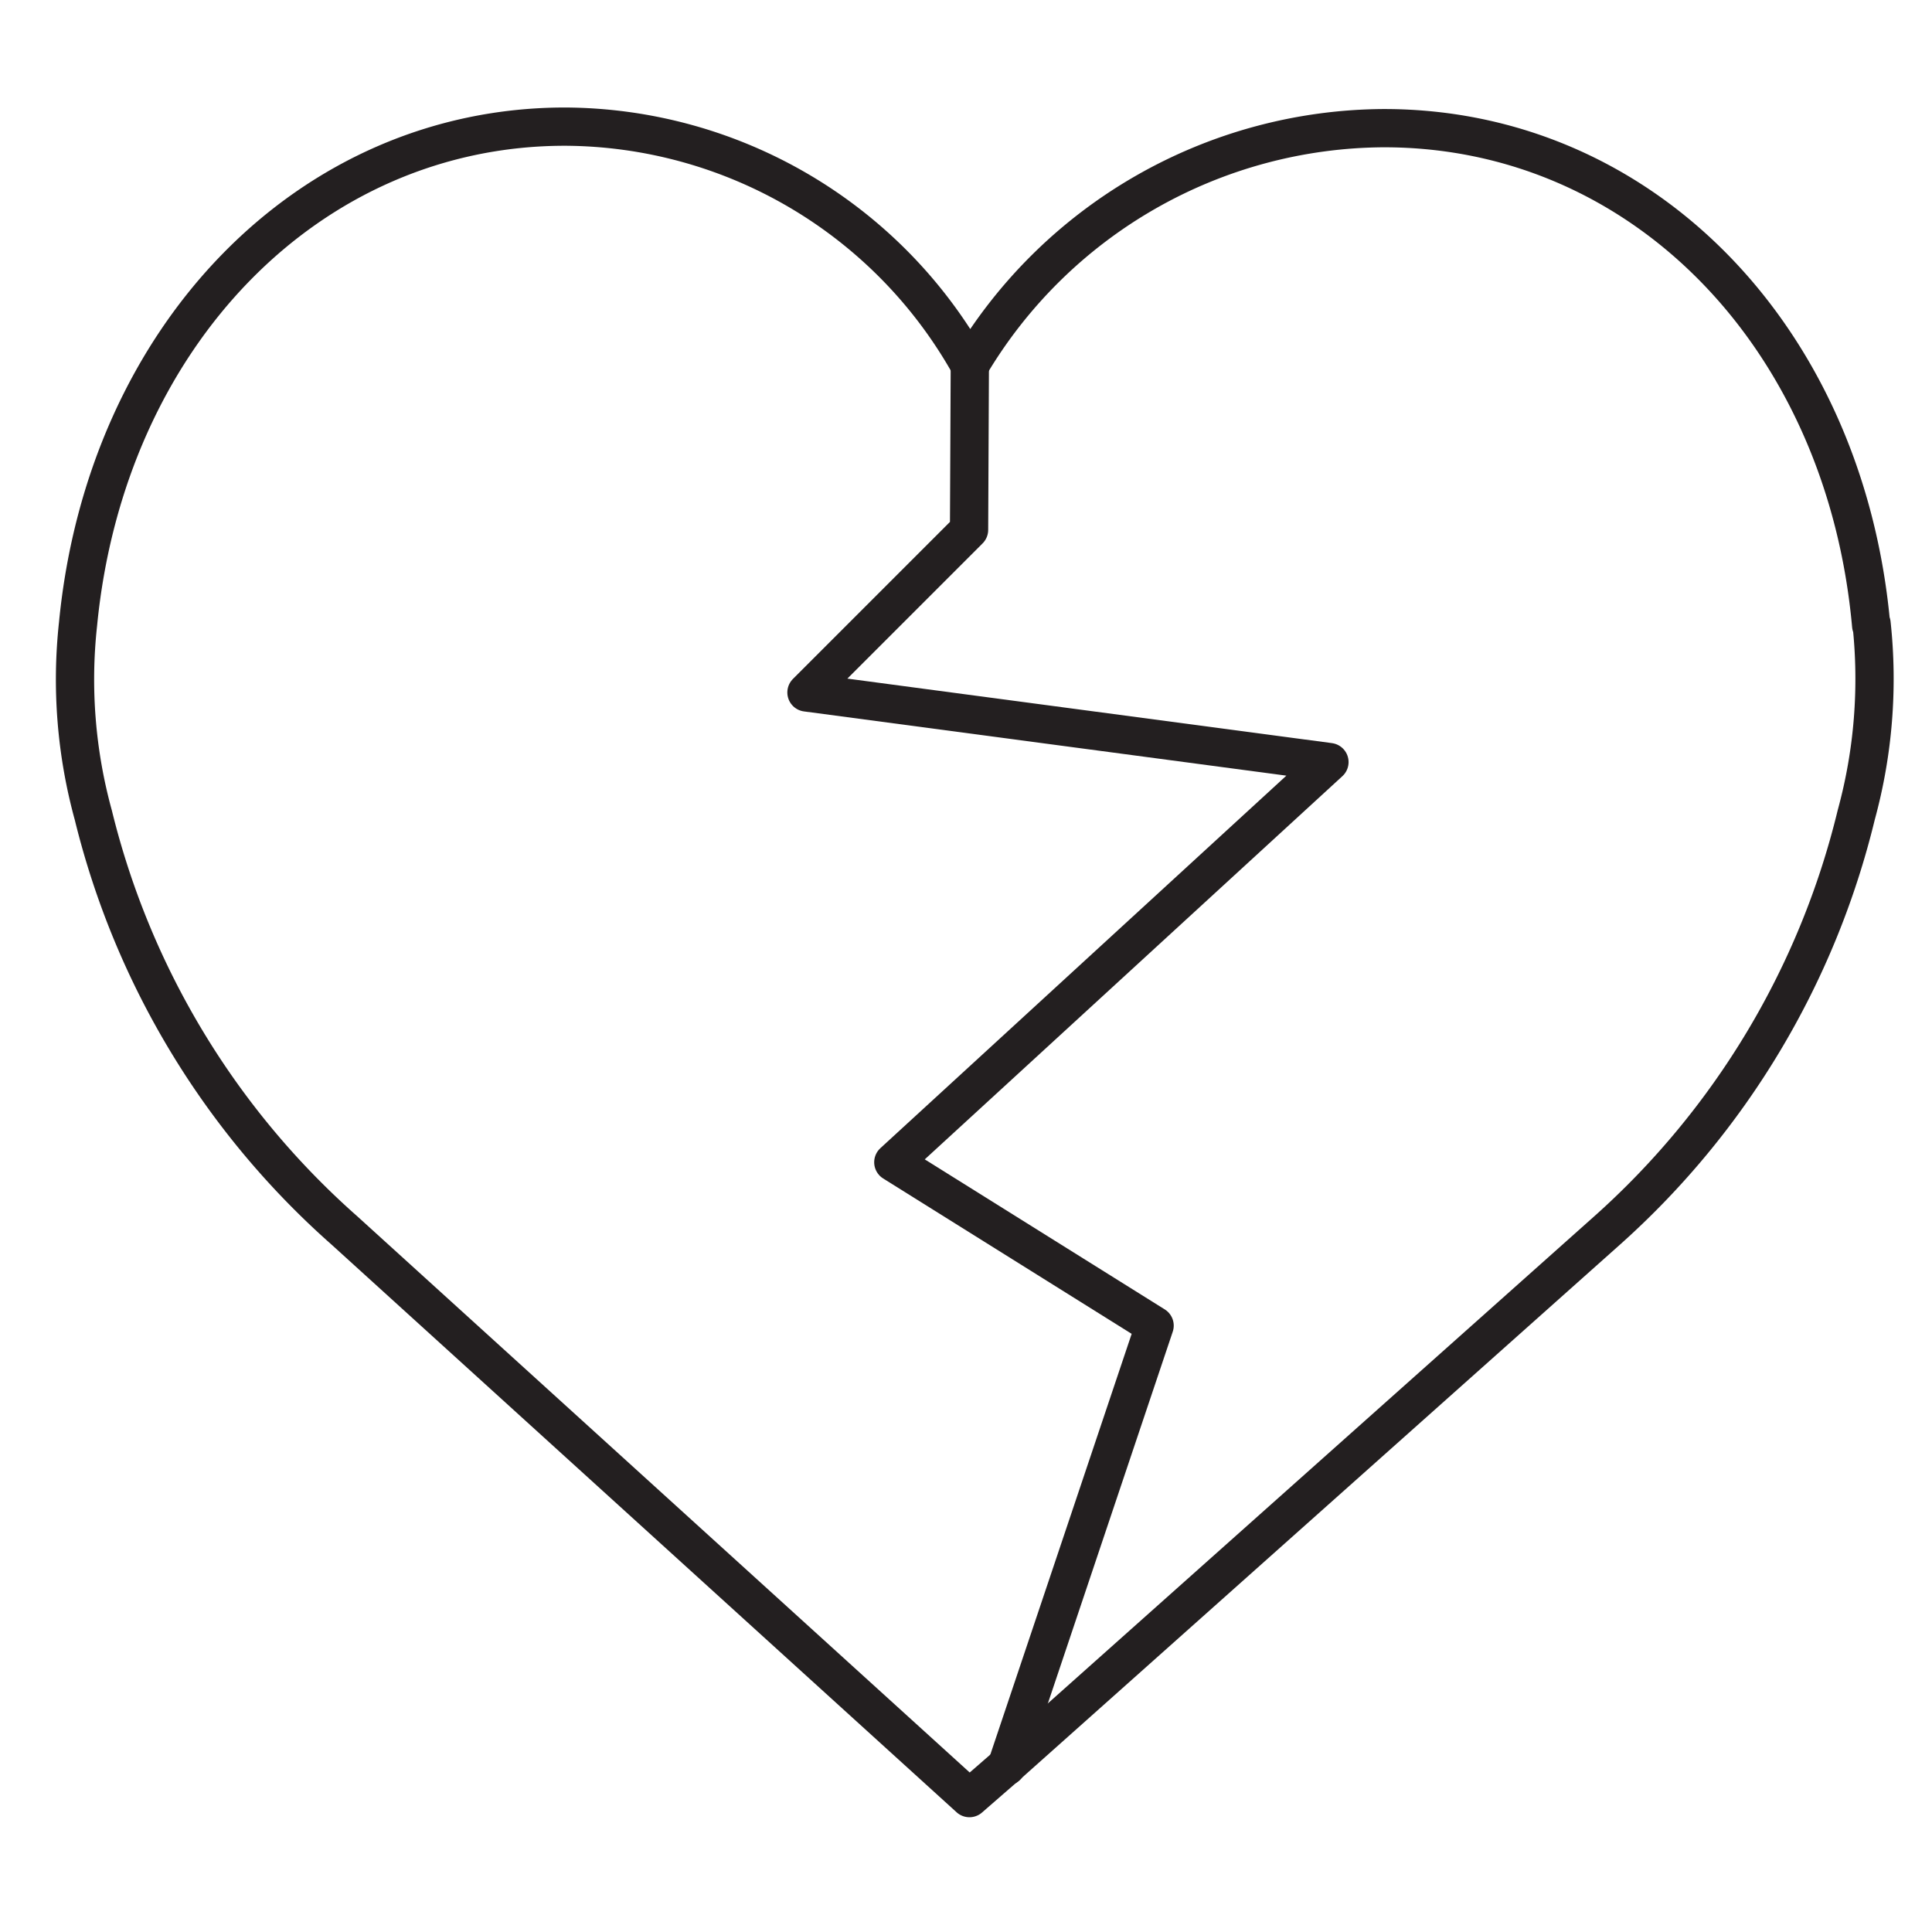
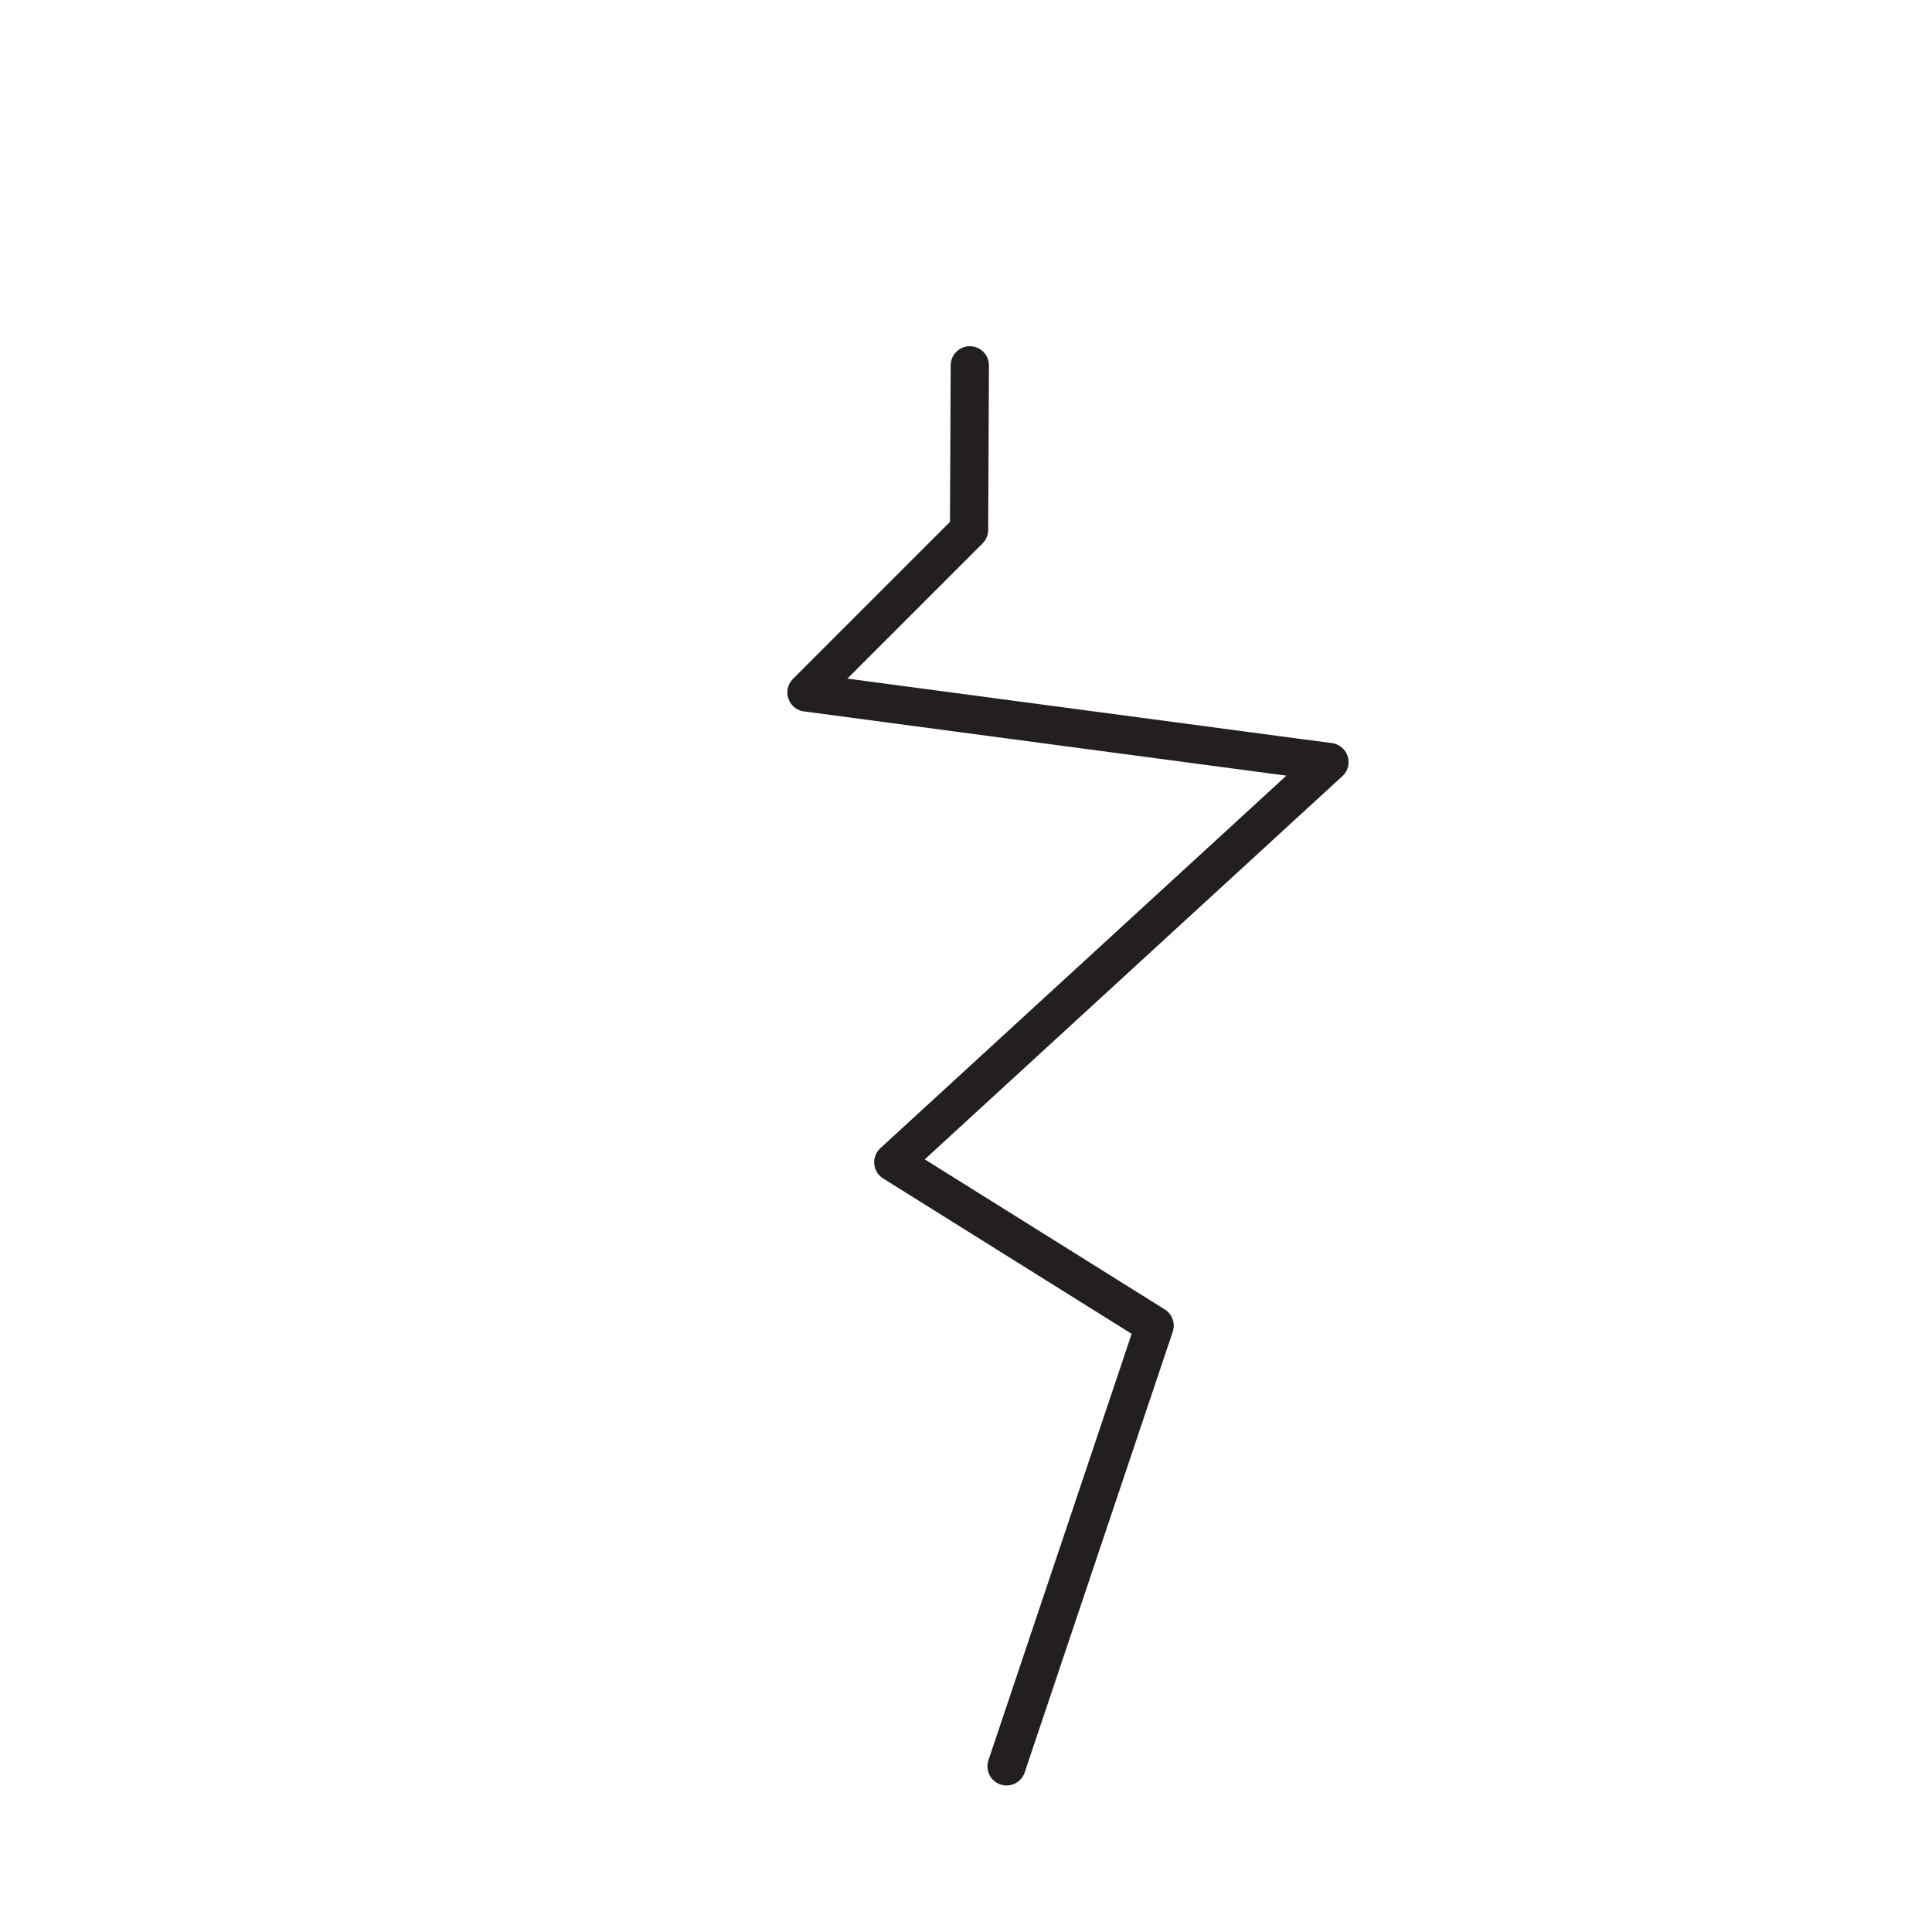
<svg xmlns="http://www.w3.org/2000/svg" viewBox="0 0 50.5 50.5">
  <defs>
    <style>.a{fill:none;stroke:#231f20;stroke-linecap:round;stroke-linejoin:round;}</style>
  </defs>
  <title>pq</title>
-   <path class="a" d="M48.91,16.35c-.68-7.56-6-13-12.73-13A12.66,12.66,0,0,0,25.35,9.55,12.19,12.19,0,0,0,14.77,3.31c-6.69,0-12,5.48-12.73,13a13.38,13.38,0,0,0,.4,5A21.21,21.21,0,0,0,9,32.16L25.34,47l1-.87h0v0L42,32.17A21.26,21.26,0,0,0,48.52,21.3a13.47,13.47,0,0,0,.4-5Zm-2.16,4.54" />
  <polyline class="a" points="26.31 46.17 30.18 34.65 23.35 30.38 34.75 19.92 21.08 18.1 25.33 13.85 25.35 9.55" />
</svg>